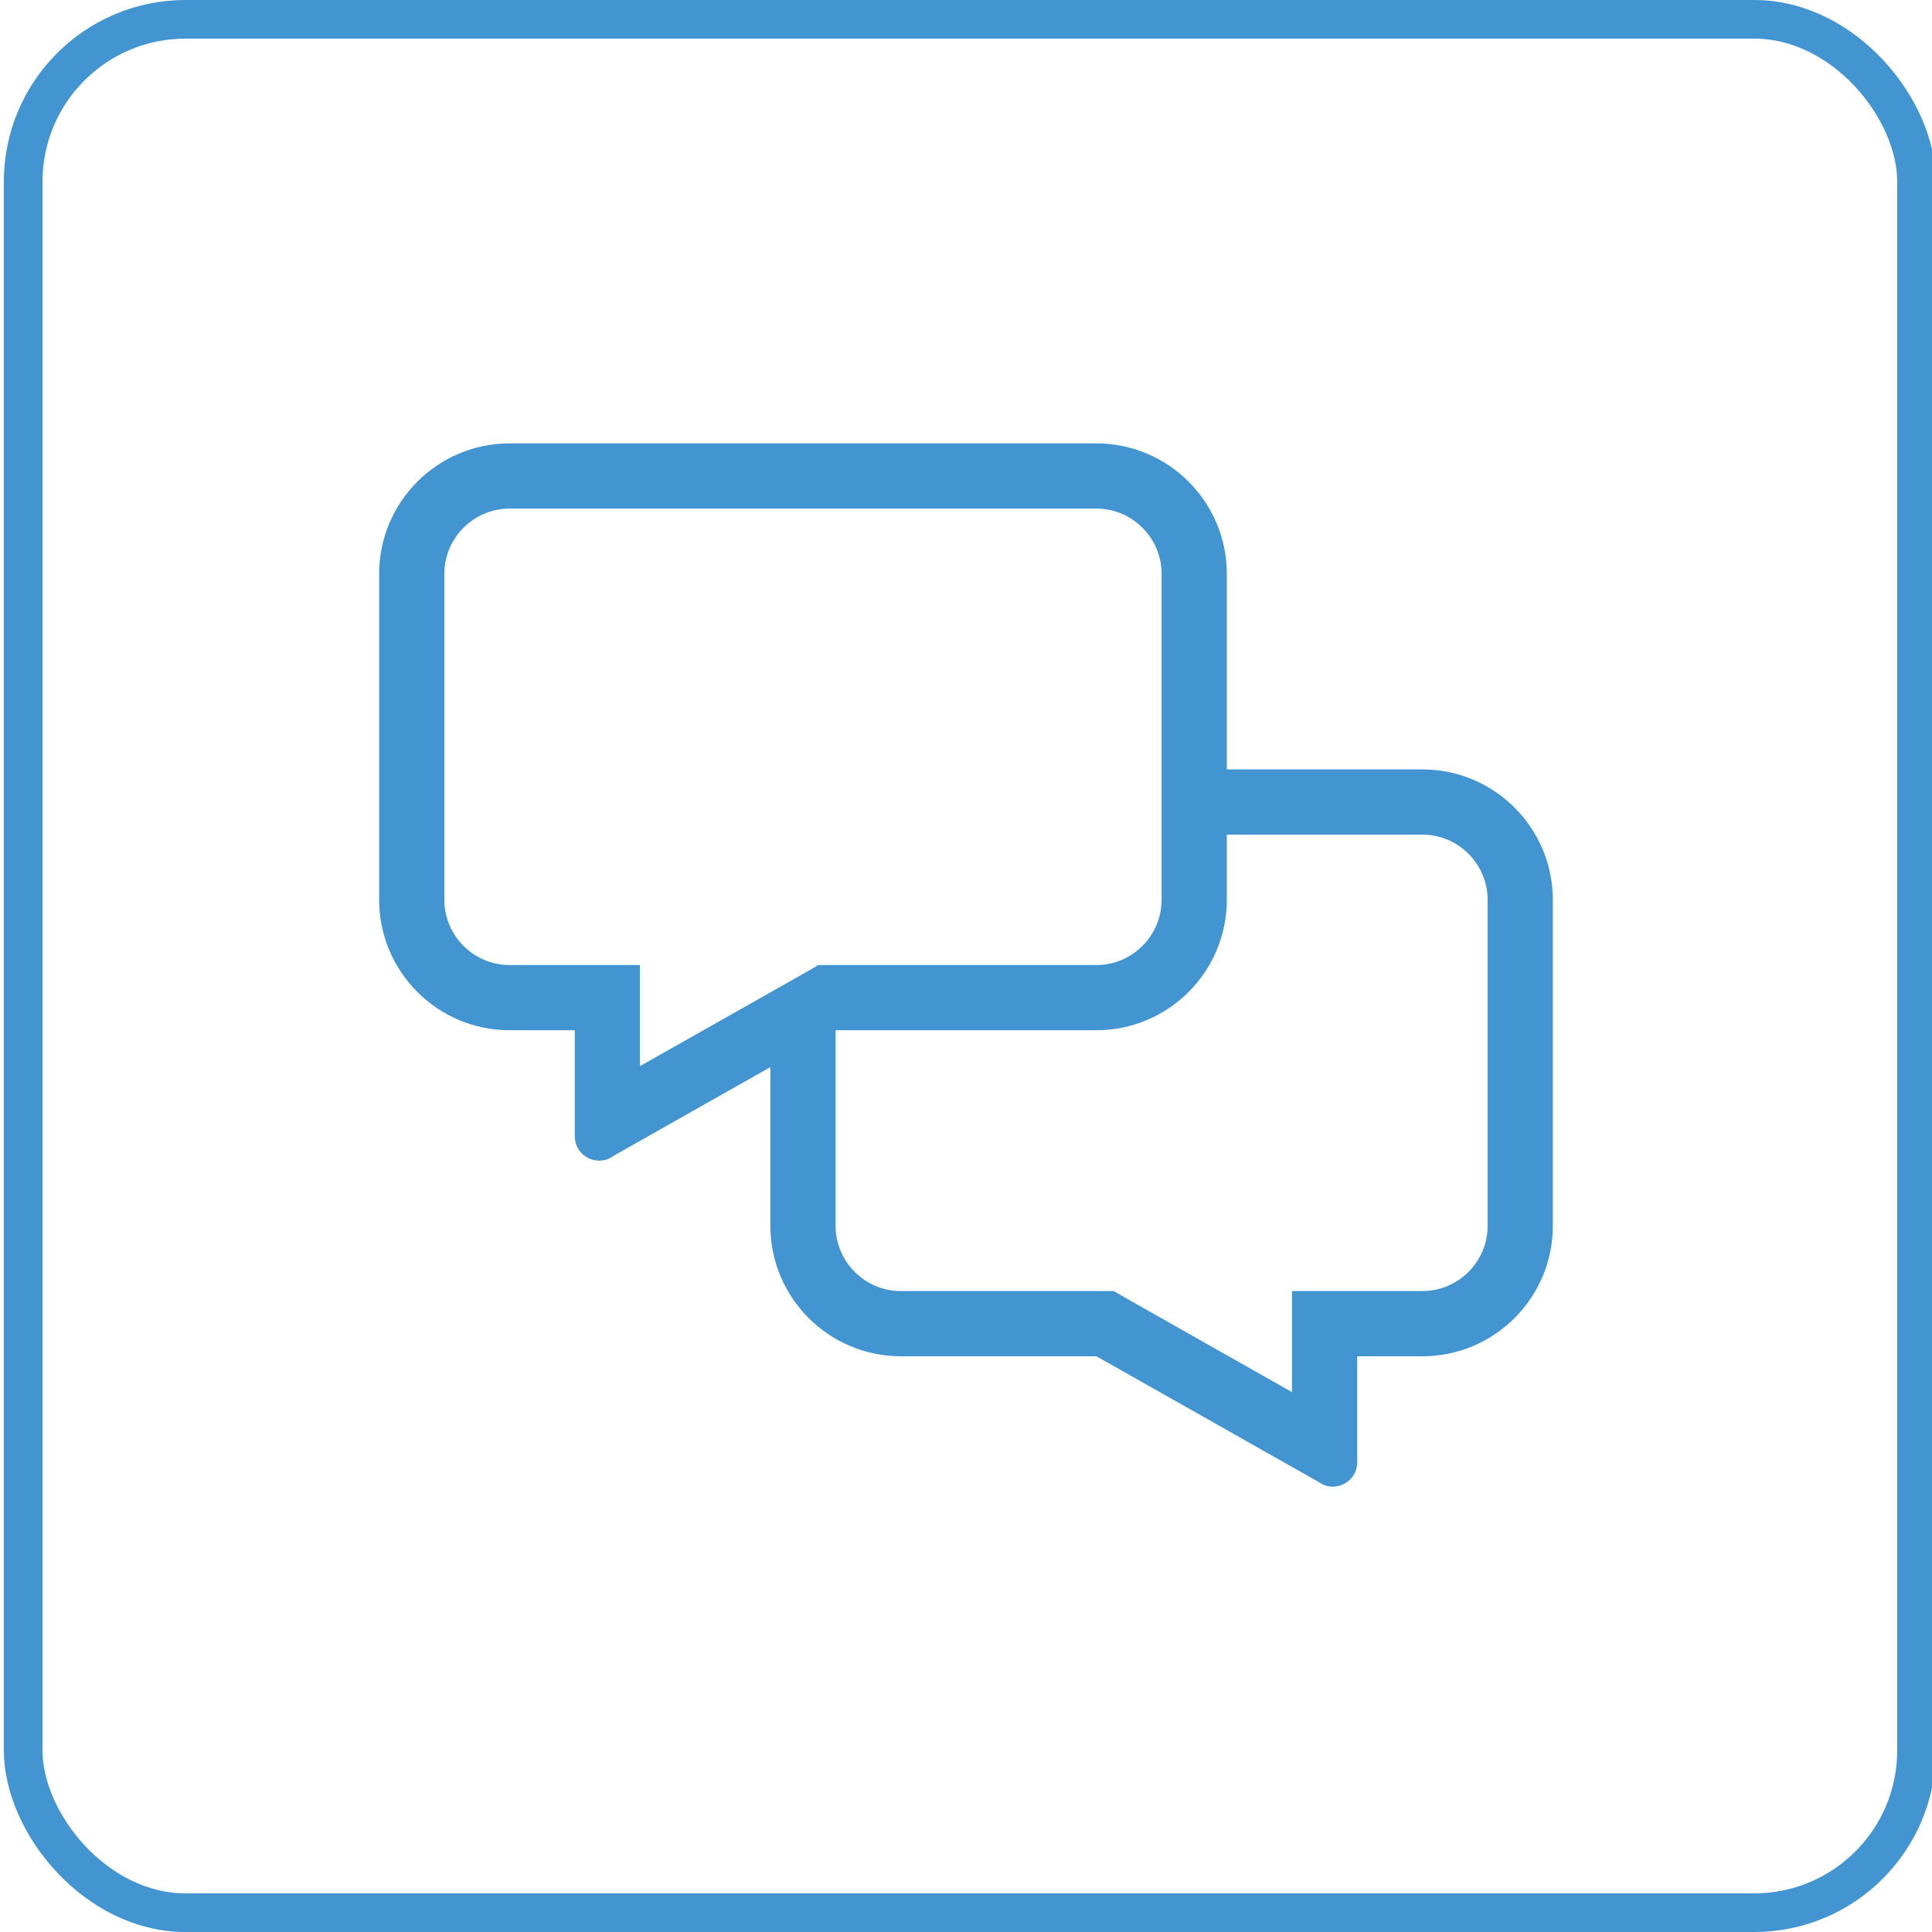
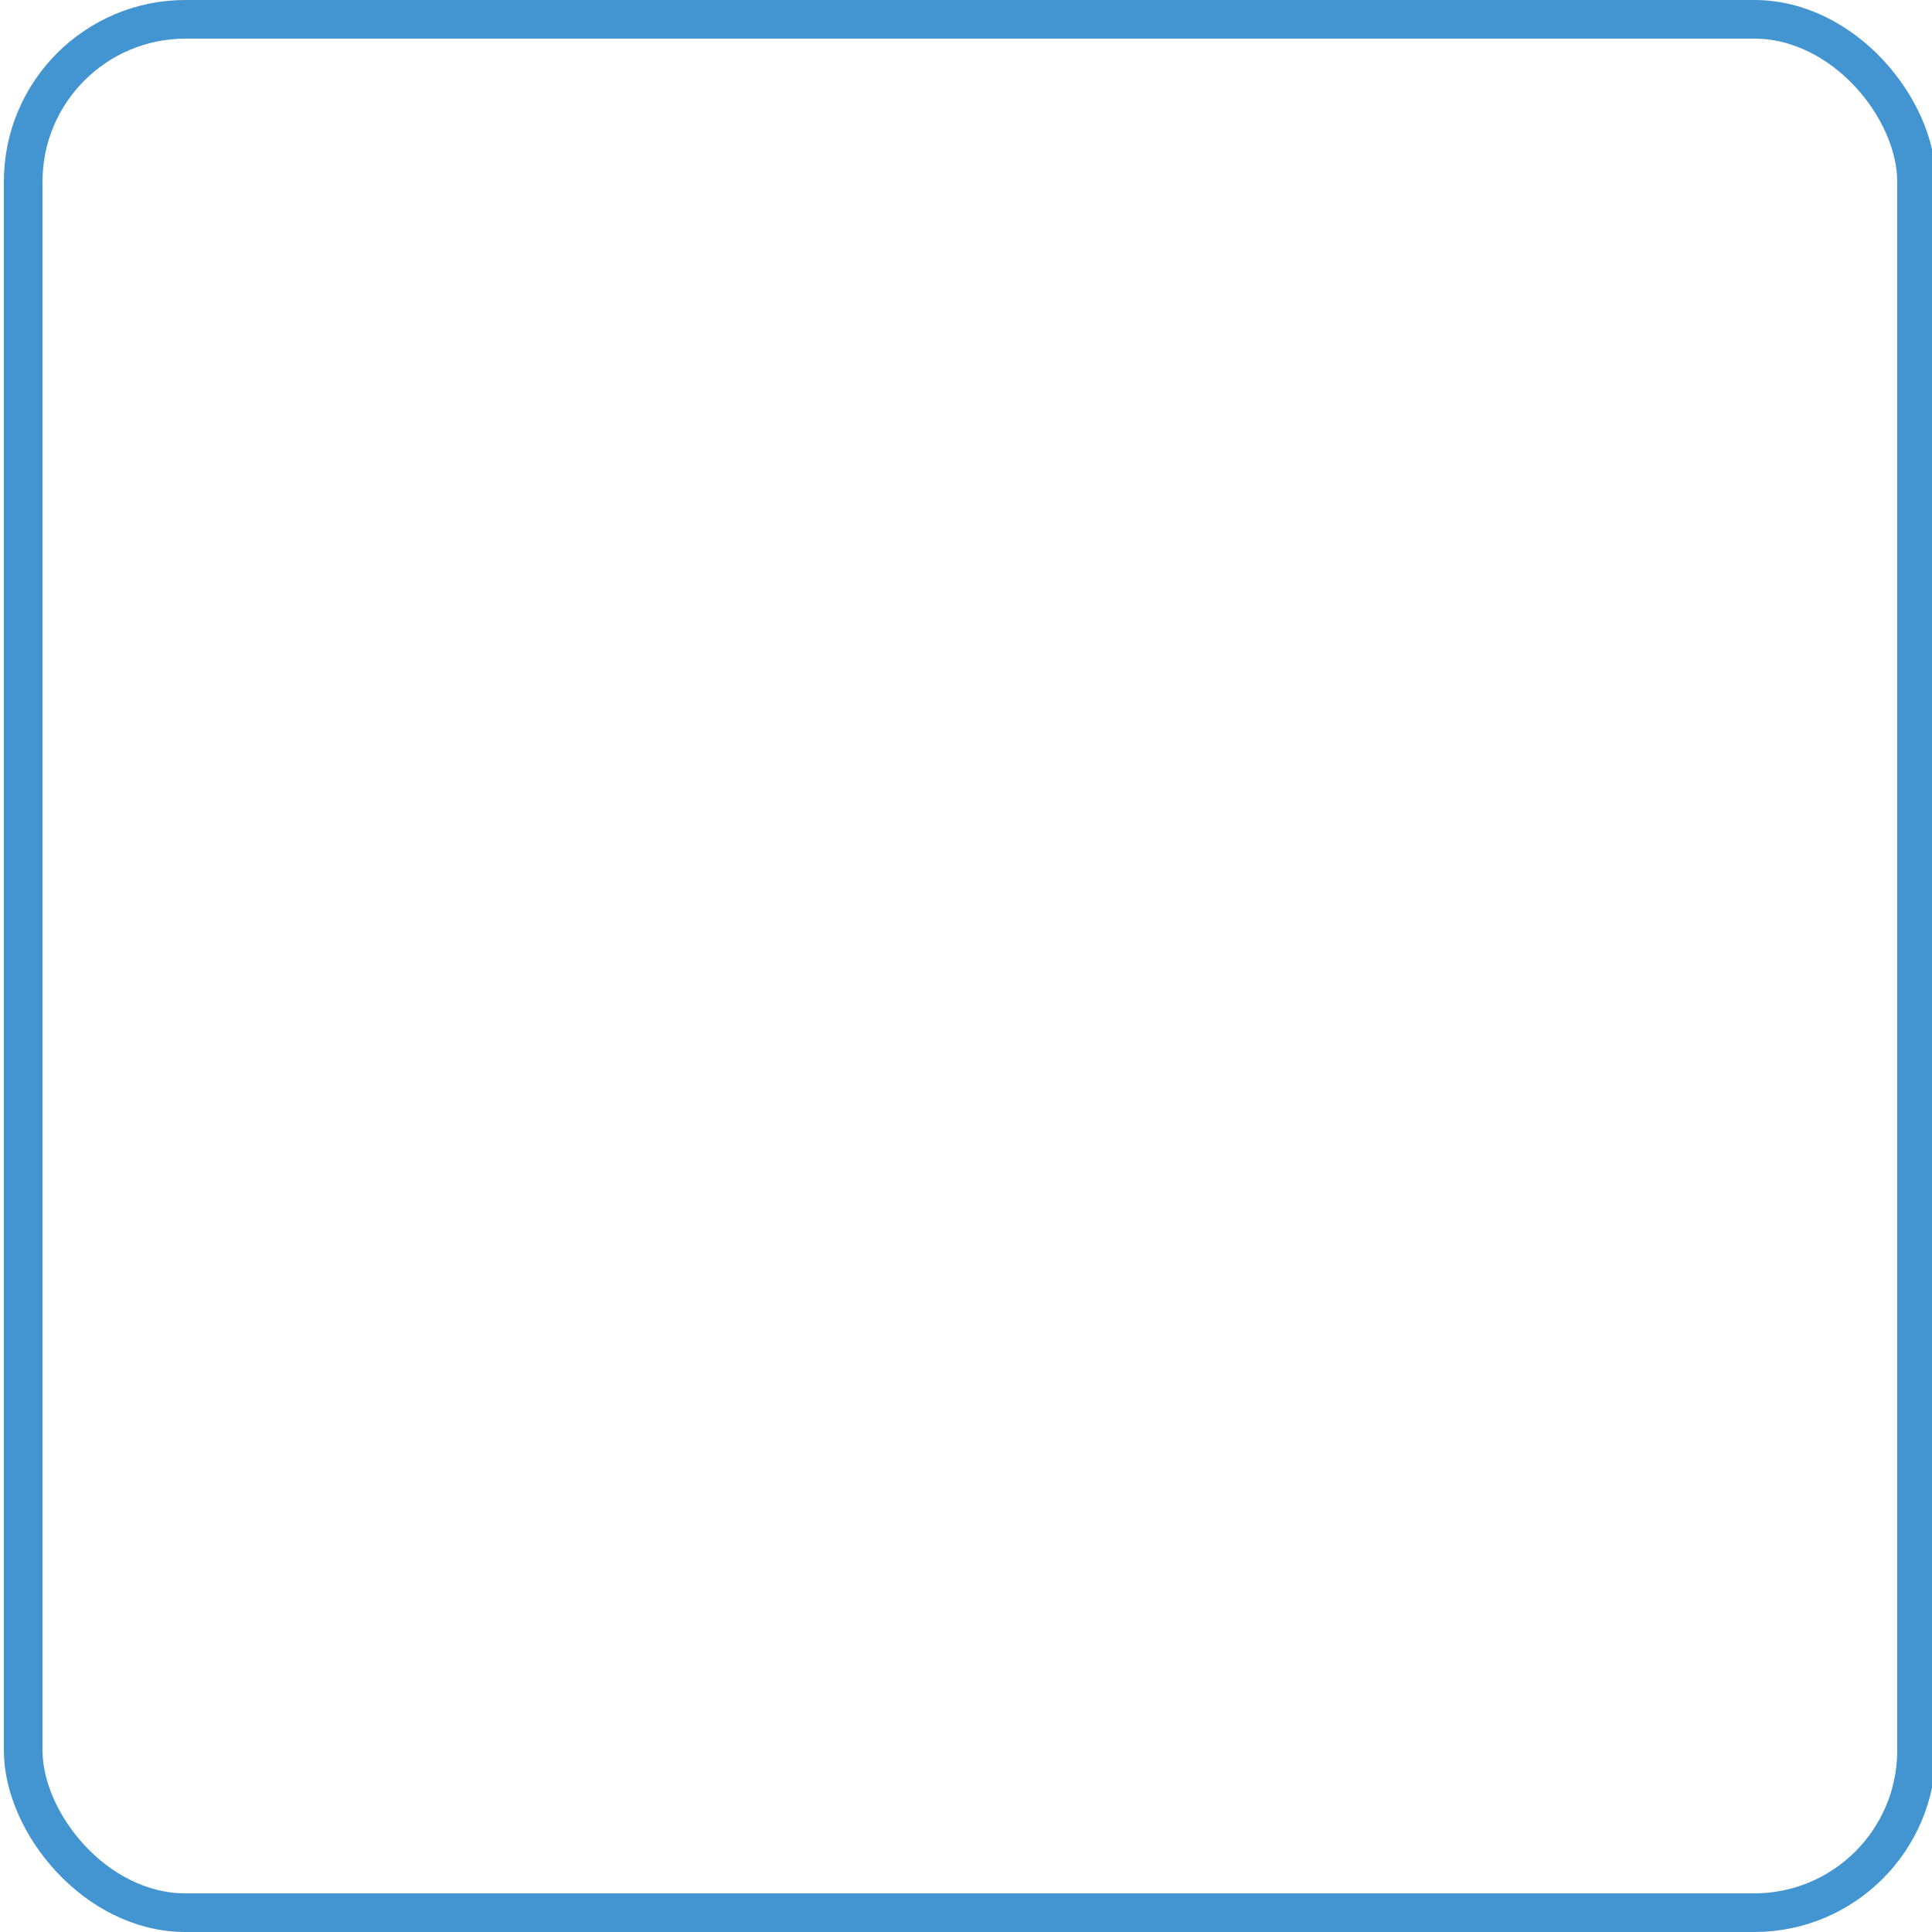
<svg xmlns="http://www.w3.org/2000/svg" width="500px" height="500px" viewBox="0 0 500 500" version="1.1">
  <title>rw-Gen2 Copy</title>
  <g id="Gen2-Copy" stroke="none" stroke-width="1" fill="none" fill-rule="evenodd">
    <rect id="Rectangle-Copy-28" stroke="#4395D1" stroke-width="10" x="6" y="5" width="490" height="490" rx="42" />
-     <path d="M344.921,384.75 C348.191,384.75 351.249,382.166 351.249,378.422 L351.249,351 L368.124,351 C386.739,351 401.874,335.865 401.874,317.25 L401.874,232.875 C401.874,214.26 386.739,199.125 368.124,199.125 L317.499,199.125 L317.499,148.5 C317.499,129.885 302.365,114.751 283.75,114.751 L131.875,114.751 C113.26,114.751 98.125,129.885 98.125,148.5 L98.125,232.875 C98.125,251.49 113.26,266.625 131.875,266.625 L148.75,266.625 L148.75,294.047 C148.75,297.791 151.808,300.375 155.078,300.375 C156.344,300.375 157.662,300.006 158.822,299.109 L199.375,276.17 L199.375,317.25 C199.375,335.865 214.51,351 233.125,351 L283.75,351 L341.177,383.484 C342.337,384.328 343.655,384.75 344.921,384.75 Z M165.625,275.906 L165.625,249.75 L131.875,249.75 C122.594,249.75 115,242.156 115,232.875 L115,148.5 C115,139.219 122.594,131.626 131.875,131.626 L283.75,131.626 C293.031,131.626 300.625,139.219 300.625,148.5 L300.625,232.875 C300.625,242.156 293.031,249.75 283.75,249.75 L211.82,249.75 L207.97,251.965 L165.625,275.906 Z M334.374,360.281 L292.081,336.34 L288.232,334.125 L233.125,334.125 C223.844,334.125 216.25,326.531 216.25,317.25 L216.25,266.625 L283.75,266.625 C302.365,266.625 317.499,251.49 317.499,232.875 L317.499,216 L368.124,216 C377.405,216 384.999,223.594 384.999,232.875 L384.999,317.25 C384.999,326.531 377.405,334.125 368.124,334.125 L334.374,334.125 L334.374,360.281 Z" id="" fill="#4395D1" fill-rule="nonzero" />
  </g>
</svg>